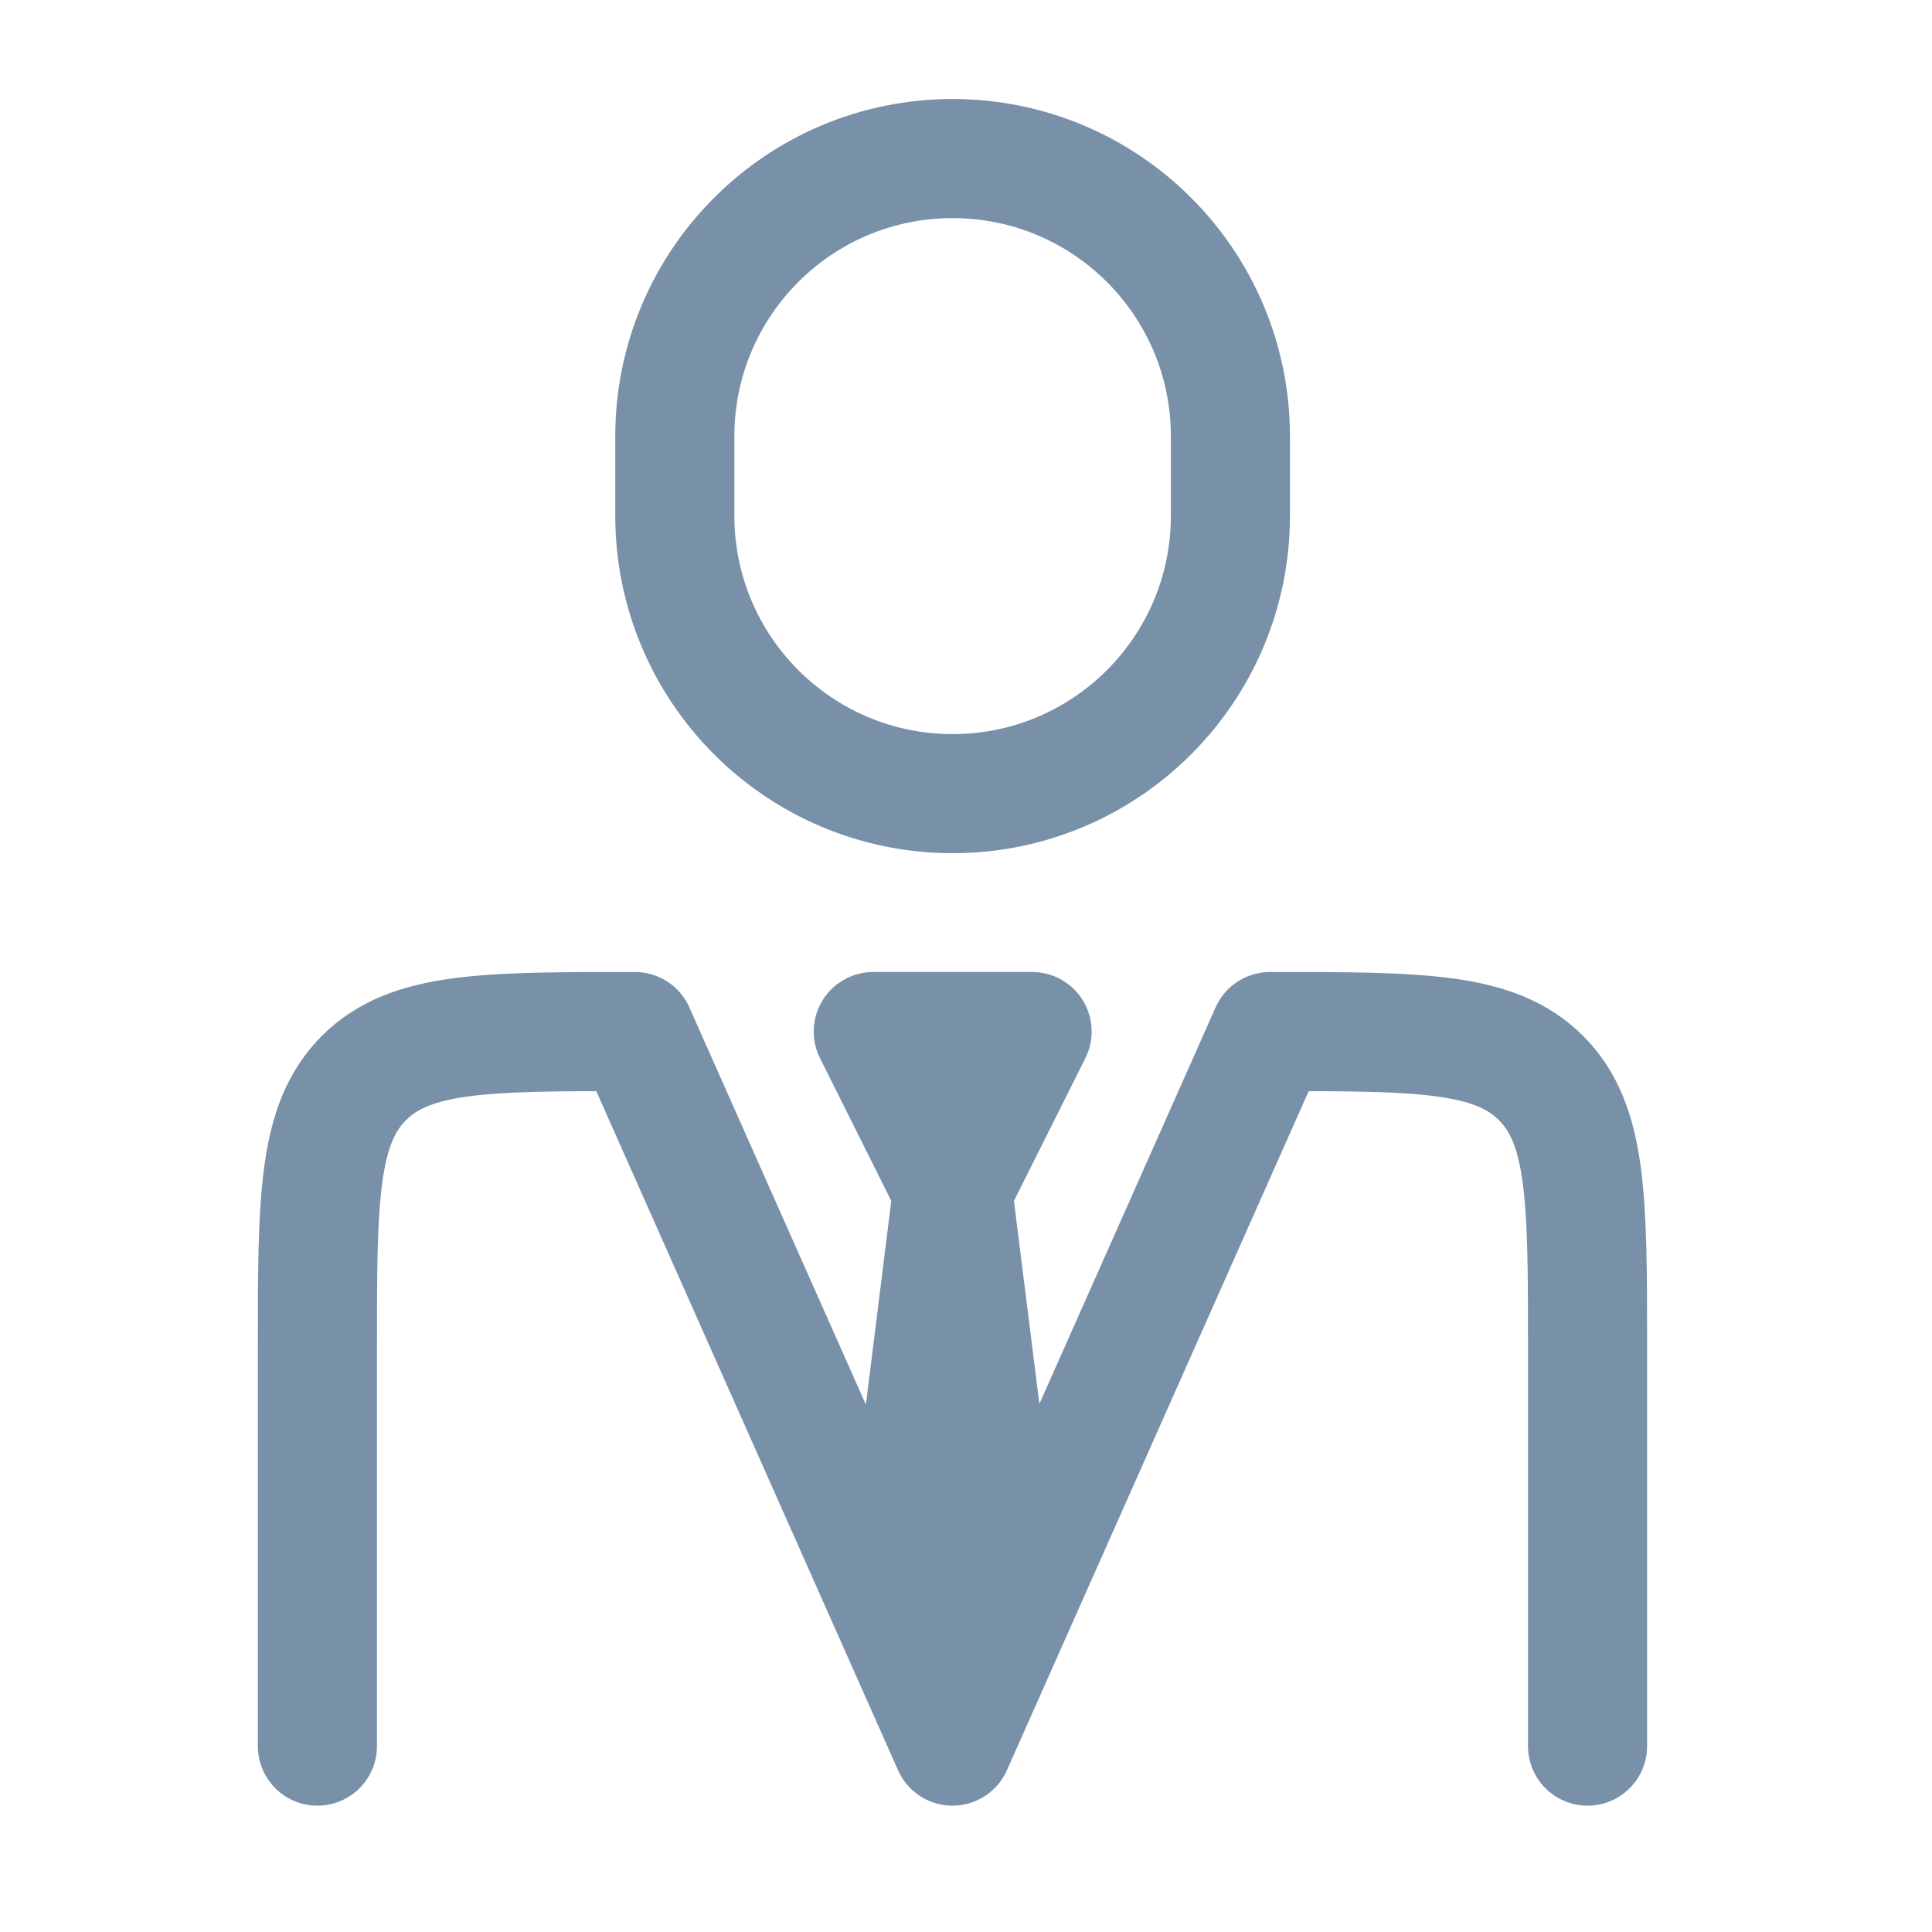
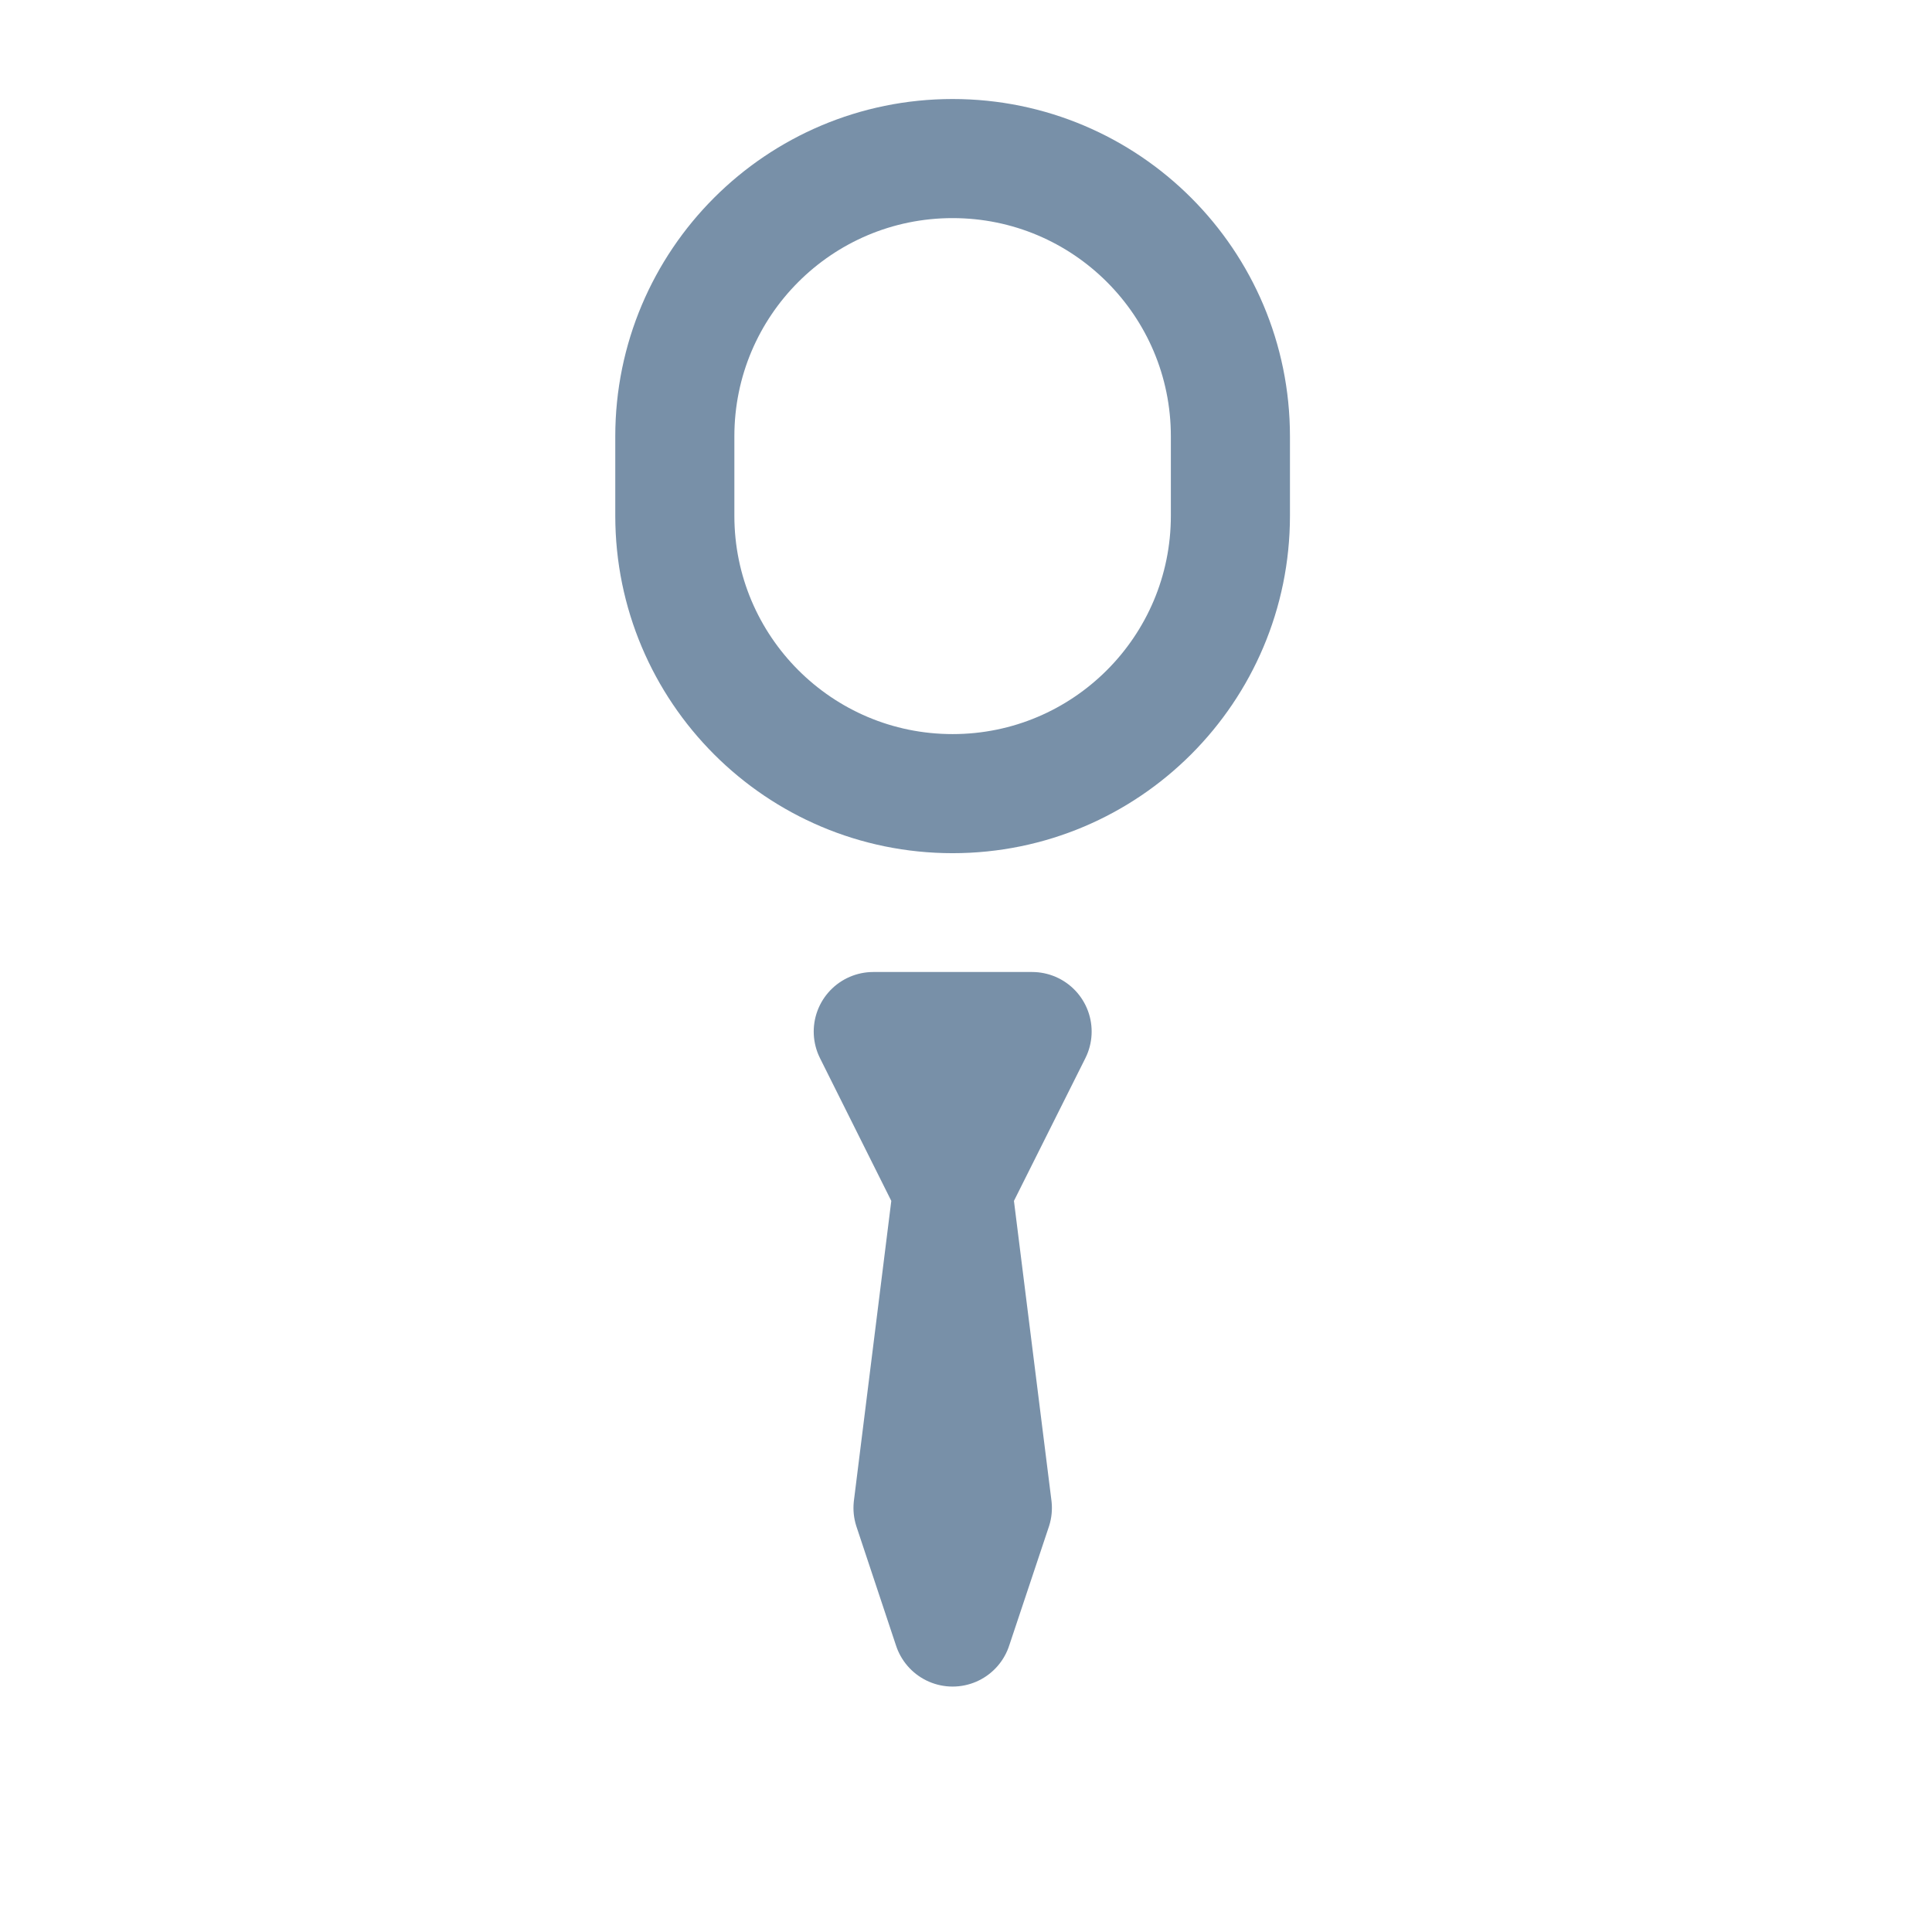
<svg xmlns="http://www.w3.org/2000/svg" fill="none" height="100%" overflow="visible" preserveAspectRatio="none" style="display: block;" viewBox="0 0 14 14" width="100%">
  <g id="manager">
-     <path d="M11.504 12.653V9.776C11.504 8.692 11.504 8.149 11.167 7.812C10.83 7.475 10.288 7.475 9.203 7.475L6.902 12.653L4.601 7.475C3.516 7.475 2.974 7.475 2.637 7.812C2.3 8.149 2.3 8.692 2.3 9.776V12.653" id="Vector" stroke="#7890A8" stroke-linecap="round" stroke-linejoin="round" stroke-width="0.863" />
    <path d="M6.903 8.626L6.616 10.927L6.903 11.79L7.191 10.927L6.903 8.626ZM6.903 8.626L6.328 7.475H7.479L6.903 8.626Z" id="Vector_2" stroke="#7890A8" stroke-linecap="round" stroke-linejoin="round" stroke-width="0.863" />
    <path d="M8.916 3.737V3.162C8.916 2.05 8.015 1.149 6.903 1.149C5.791 1.149 4.89 2.05 4.89 3.162V3.737C4.89 4.849 5.791 5.751 6.903 5.751C8.015 5.751 8.916 4.849 8.916 3.737Z" id="Vector_3" stroke="#7890A8" stroke-linecap="round" stroke-linejoin="round" stroke-width="0.863" />
  </g>
</svg>